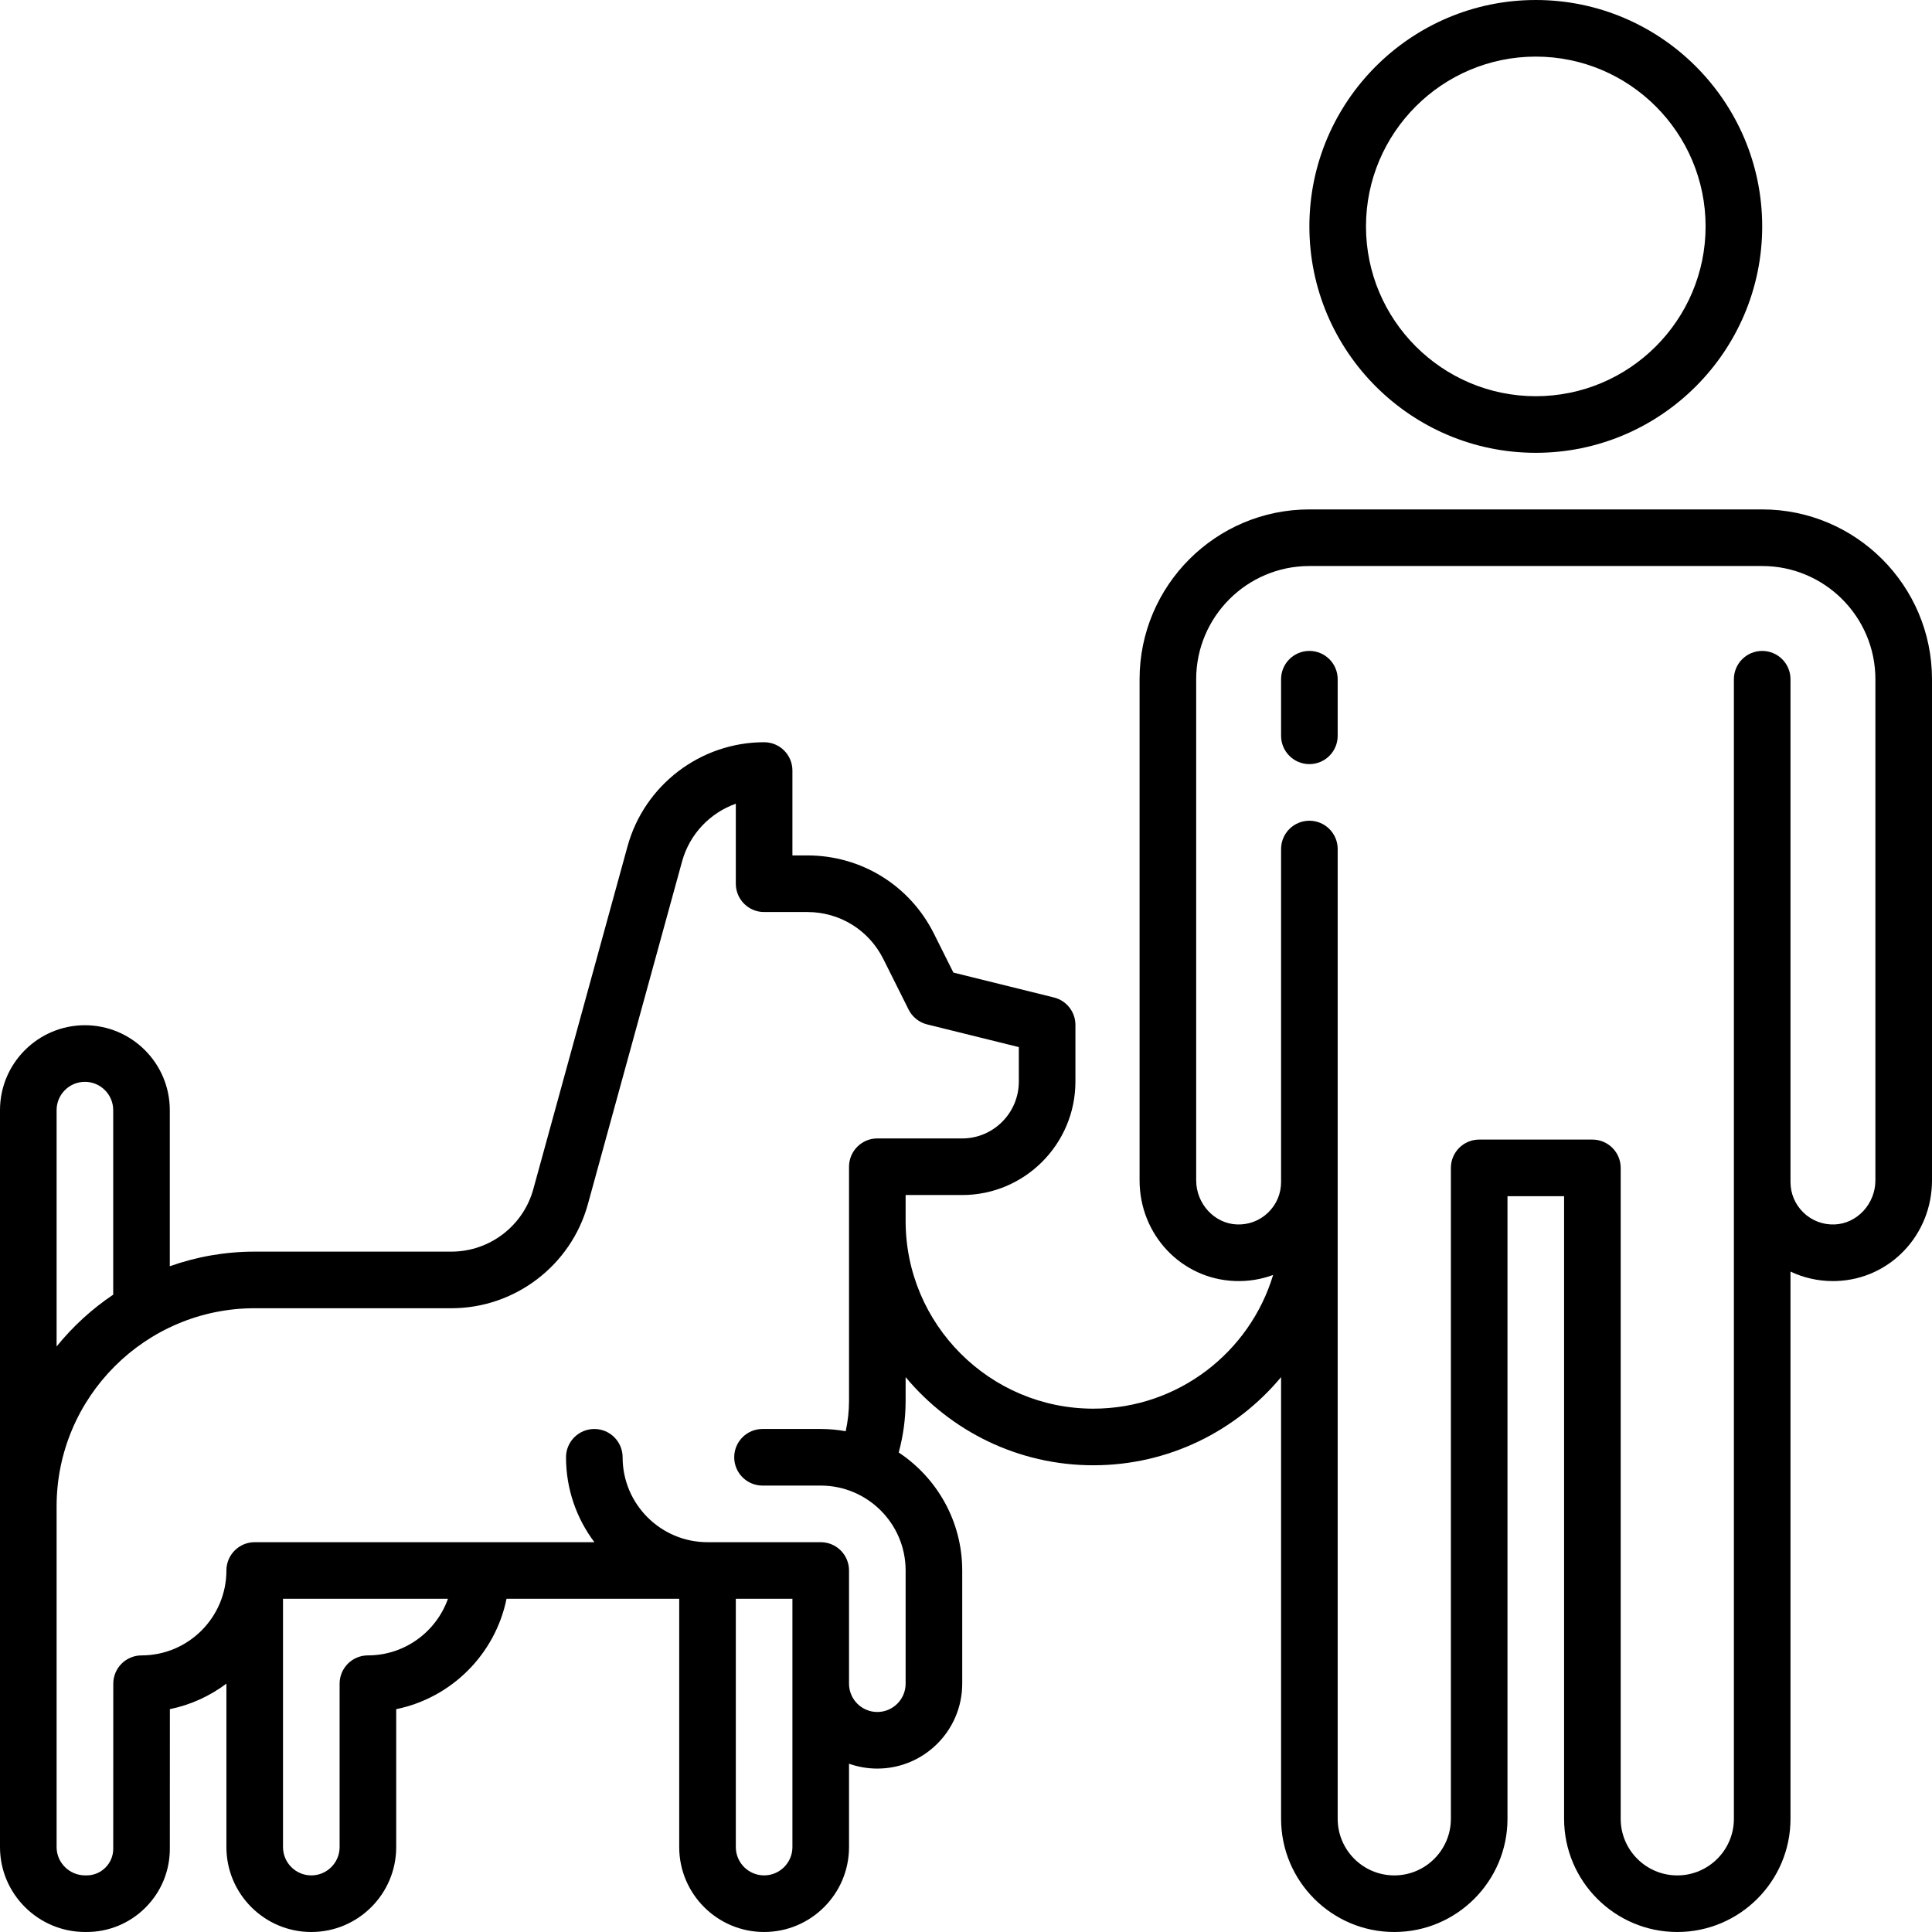
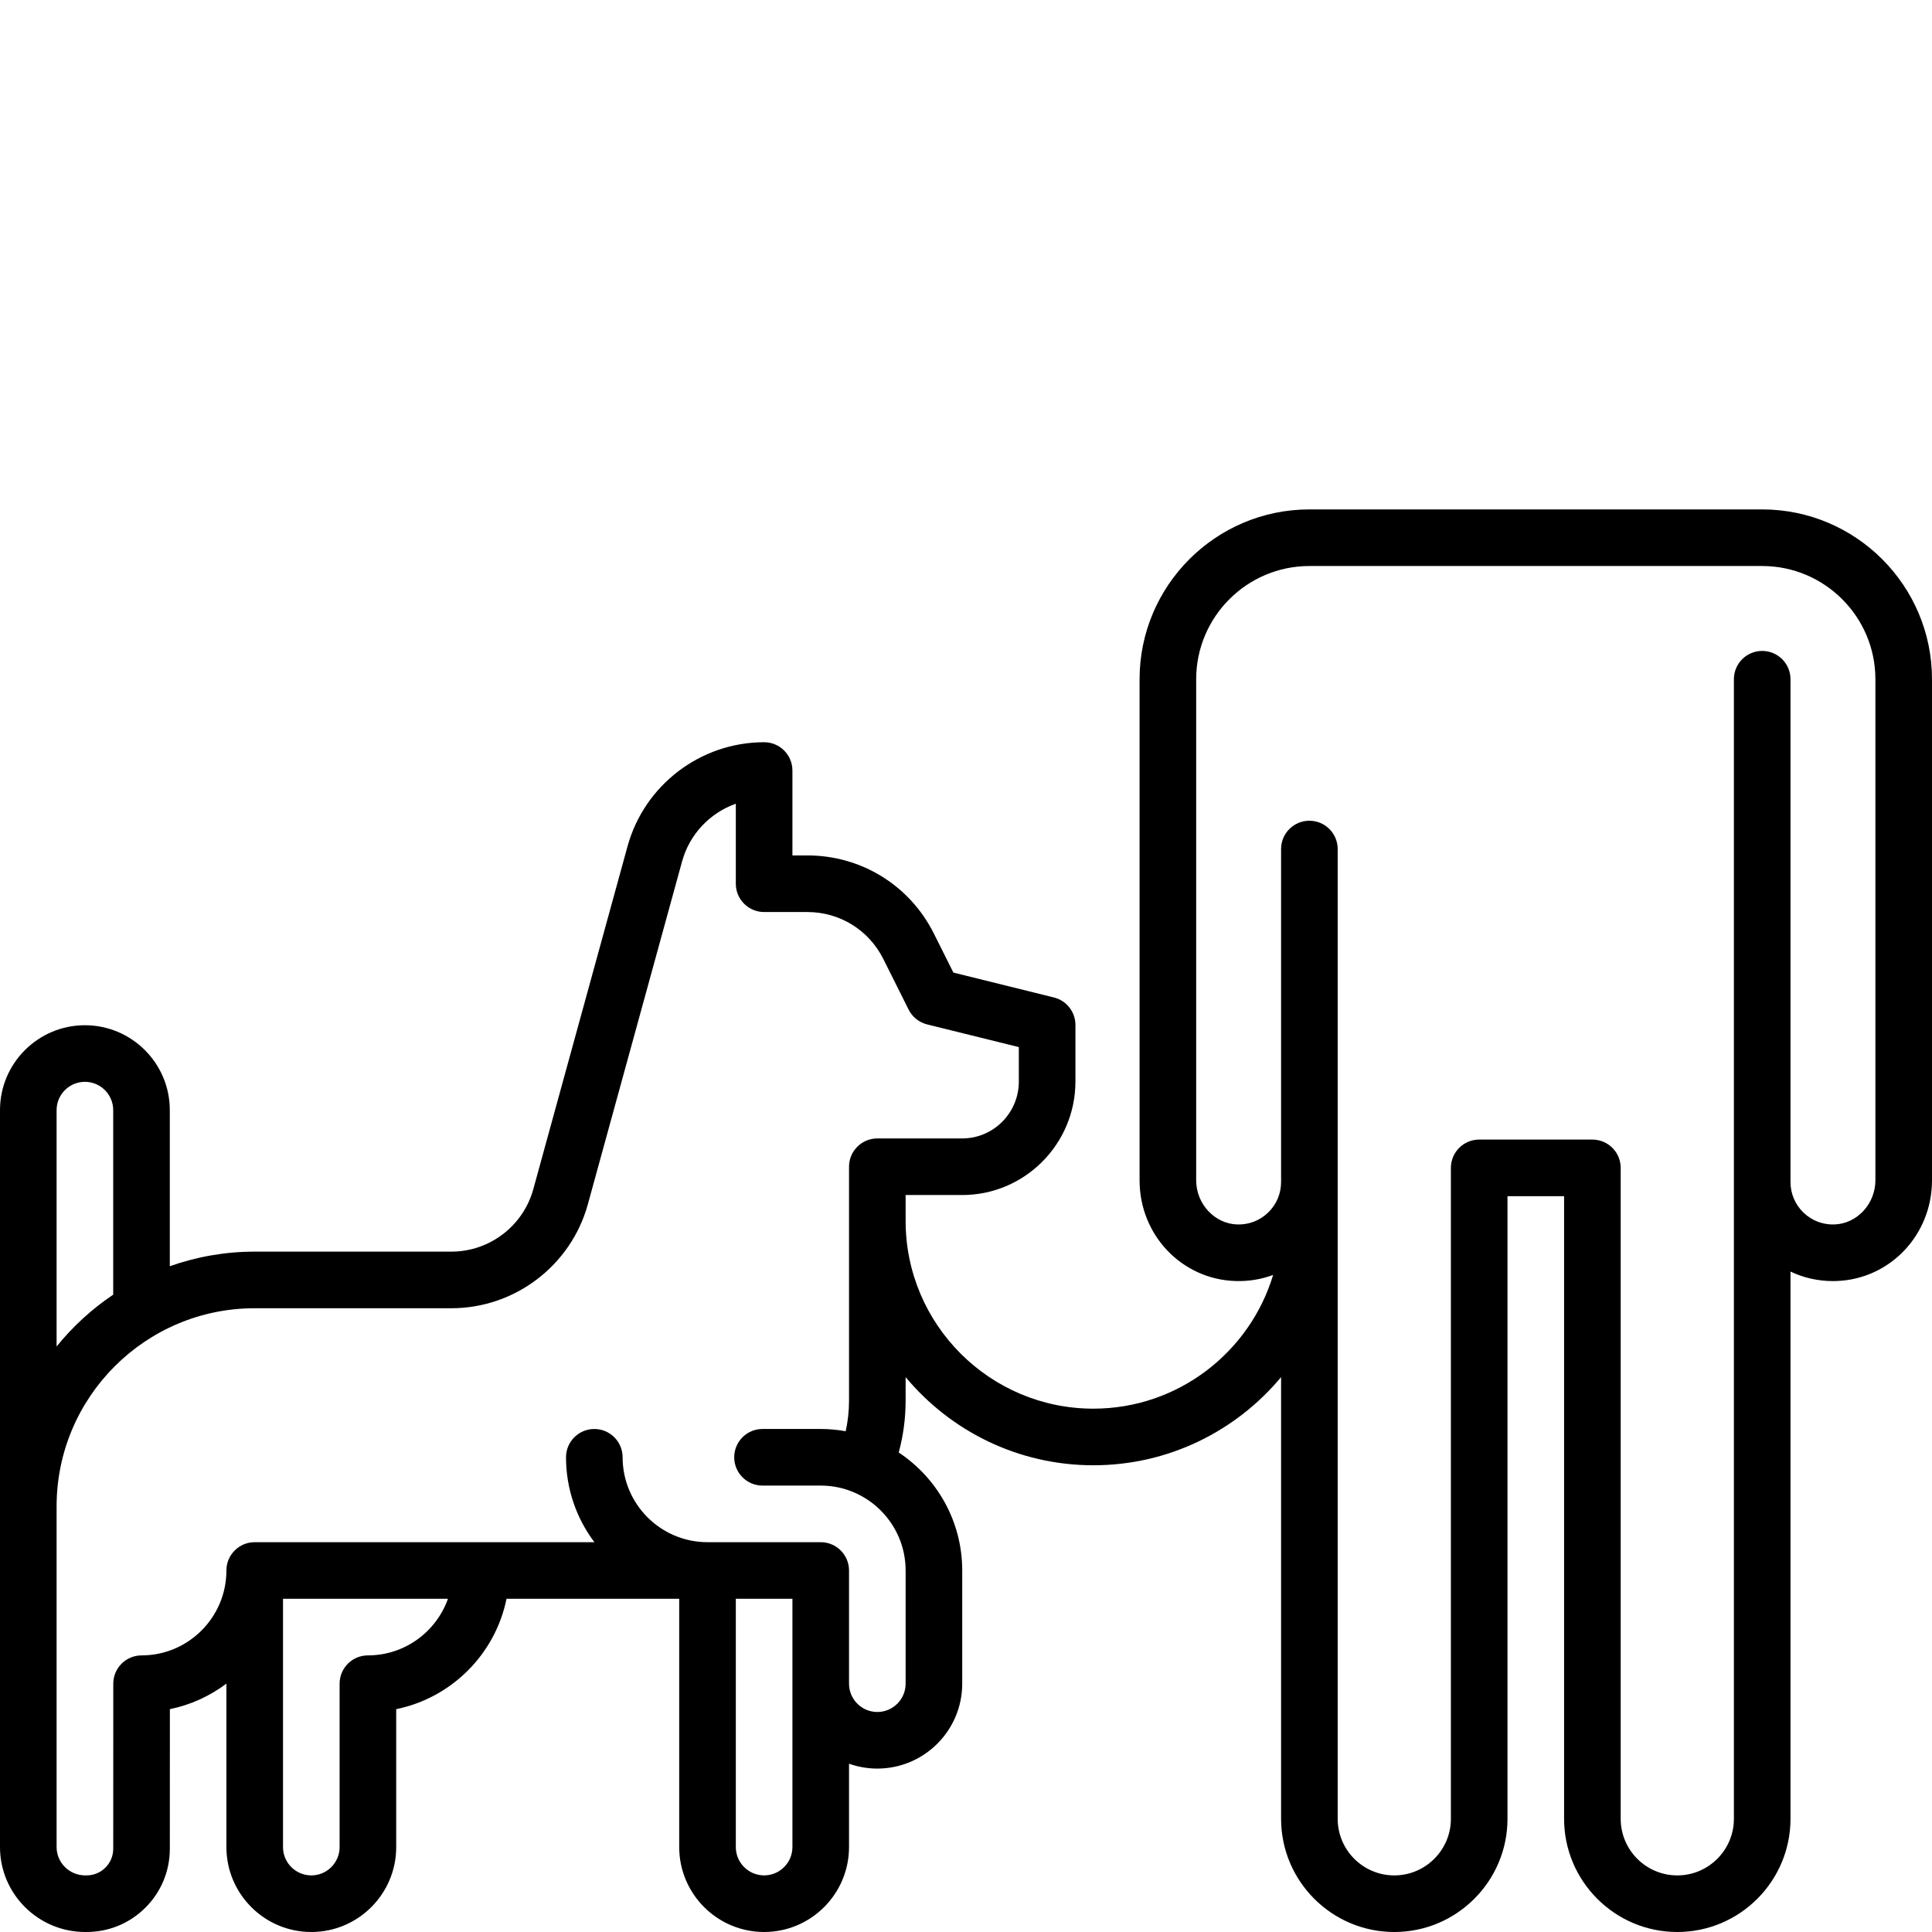
<svg xmlns="http://www.w3.org/2000/svg" id="Capa_1" enable-background="new 0 0 512 512" height="512" viewBox="0 0 512 512" width="512">
  <g>
-     <path d="m407 120c33.084 0 60-26.916 60-60s-26.916-60-60-60-60 26.916-60 60 26.916 60 60 60zm0-105c24.813 0 45 20.187 45 45s-20.187 45-45 45-45-20.187-45-45 20.187-45 45-45z" />
    <path d="m467 135h-120c-24.813 0-45 20.187-45 45v132.801c0 14.458 11.113 26.178 25.3 26.682 3.506.129 6.916-.43 10.092-1.609-6.163 20.476-25.184 35.437-47.642 35.437-27.433 0-49.75-22.318-49.75-49.75v-6.866h15c16.542 0 30-13.492 30-30.075v-15c0-3.448-2.351-6.452-5.698-7.28l-26.641-6.594-5.161-10.322c-6.394-12.786-19.245-20.729-33.541-20.729h-3.959v-22.498c0-4.142-3.357-7.5-7.5-7.5-16.85 0-31.735 11.346-36.199 27.592l-24.973 90.868c-2.677 9.737-11.598 16.538-21.695 16.538h-52.133c-7.888 0-15.458 1.373-22.5 3.87v-41.37c0-12.407-10.094-22.5-22.5-22.5s-22.5 10.094-22.5 22.5v195.301c0 12.407 10.126 22.5 22.573 22.5h.377c5.893 0 11.433-2.295 15.6-6.462 4.166-4.167 6.46-9.708 6.459-15.597l.011-36.995c5.532-1.128 10.623-3.483 14.98-6.762v43.32c0 12.407 10.094 22.5 22.5 22.5s22.5-10.093 22.5-22.5v-36.557c14.671-2.991 26.246-14.576 29.237-29.247h45.763v65.801c0 12.407 10.094 22.5 22.5 22.5s22.5-10.093 22.5-22.5v-22.094c2.347.833 4.871 1.29 7.5 1.29 12.406 0 22.5-10.093 22.5-22.5v-30c0-13.043-6.697-24.546-16.828-31.267 1.205-4.451 1.828-9.044 1.828-13.73v-6.245c11.887 14.264 29.774 23.361 49.75 23.361s37.863-9.097 49.75-23.361v117.049c0 16.542 13.458 30 30 30s30-13.458 30-30v-165h15v165c0 16.542 13.458 30 30 30s30-13.458 30-30v-145.02c3.471 1.65 7.284 2.521 11.234 2.521.32 0 .644-.006.966-.018 14.187-.504 25.3-12.225 25.3-26.682v-132.801c0-24.813-20.187-45-45-45zm-452 159.195c0-4.136 3.364-7.5 7.5-7.5s7.5 3.364 7.5 7.5v48.906c-5.666 3.8-10.721 8.44-15 13.733zm82.5 144.5c-4.143 0-7.5 3.358-7.5 7.5v43.304c0 4.136-3.364 7.5-7.5 7.5s-7.5-3.364-7.5-7.5v-65.804h43.71c-3.096 8.73-11.433 15-21.21 15zm112.5 50.801c0 4.136-3.364 7.5-7.5 7.5s-7.5-3.364-7.5-7.5v-65.801h15zm15-118.301c0 2.751-.303 5.455-.883 8.094-2.15-.384-4.358-.596-6.617-.596h-15.426c-4.143 0-7.5 3.358-7.5 7.5s3.357 7.5 7.5 7.5h15.426c12.406 0 22.5 10.093 22.5 22.5v30c0 4.136-3.364 7.5-7.5 7.5s-7.5-3.364-7.5-7.5v-29.997c0-4.142-3.357-7.5-7.5-7.5h-30c-12.406 0-22.5-10.093-22.5-22.5 0-4.142-3.357-7.5-7.5-7.5s-7.5 3.358-7.5 7.5c0 8.436 2.801 16.228 7.52 22.5h-90.02c-4.143 0-7.5 3.358-7.5 7.5 0 12.407-10.084 22.5-22.479 22.5-4.142 0-7.499 3.356-7.5 7.498l-.013 43.742c0 1.886-.733 3.659-2.067 4.993-1.333 1.333-3.105 2.068-4.991 2.068h-.377c-4.176 0-7.573-3.364-7.573-7.5v-90.301c0-28.949 23.552-52.5 52.5-52.5h52.133c16.83 0 31.699-11.334 36.158-27.563l24.973-90.868c1.99-7.241 7.428-12.86 14.236-15.275v21.207c0 4.142 3.357 7.5 7.5 7.5h11.459c8.577 0 16.289 4.766 20.125 12.438l6.708 13.417c.981 1.964 2.774 3.399 4.906 3.926l24.302 6.012v9.13c0 8.313-6.729 15.075-15 15.075h-22.5c-4.143 0-7.5 3.358-7.5 7.5zm272-58.394c0 6.234-4.859 11.479-10.833 11.692-3.09.11-6.012-1.008-8.228-3.146-2.218-2.14-3.439-5.016-3.439-8.097v-133.25c0-4.142-3.357-7.5-7.5-7.5s-7.5 3.358-7.5 7.5v302c0 8.271-6.729 15-15 15s-15-6.729-15-15v-172.5c0-4.142-3.357-7.5-7.5-7.5h-30c-4.143 0-7.5 3.358-7.5 7.5v172.5c0 8.271-6.729 15-15 15s-15-6.729-15-15v-257c0-4.142-3.357-7.5-7.5-7.5s-7.5 3.358-7.5 7.5v88.25c0 3.081-1.222 5.957-3.439 8.097-2.215 2.138-5.131 3.248-8.228 3.146-5.974-.213-10.833-5.458-10.833-11.692v-132.801c0-16.542 13.458-30 30-30h120c16.542 0 30 13.458 30 30z" />
-     <path d="m347 172.5c-4.143 0-7.5 3.358-7.5 7.5v15c0 4.142 3.357 7.5 7.5 7.5s7.5-3.358 7.5-7.5v-15c0-4.142-3.357-7.5-7.5-7.5z" />
  </g>
</svg>